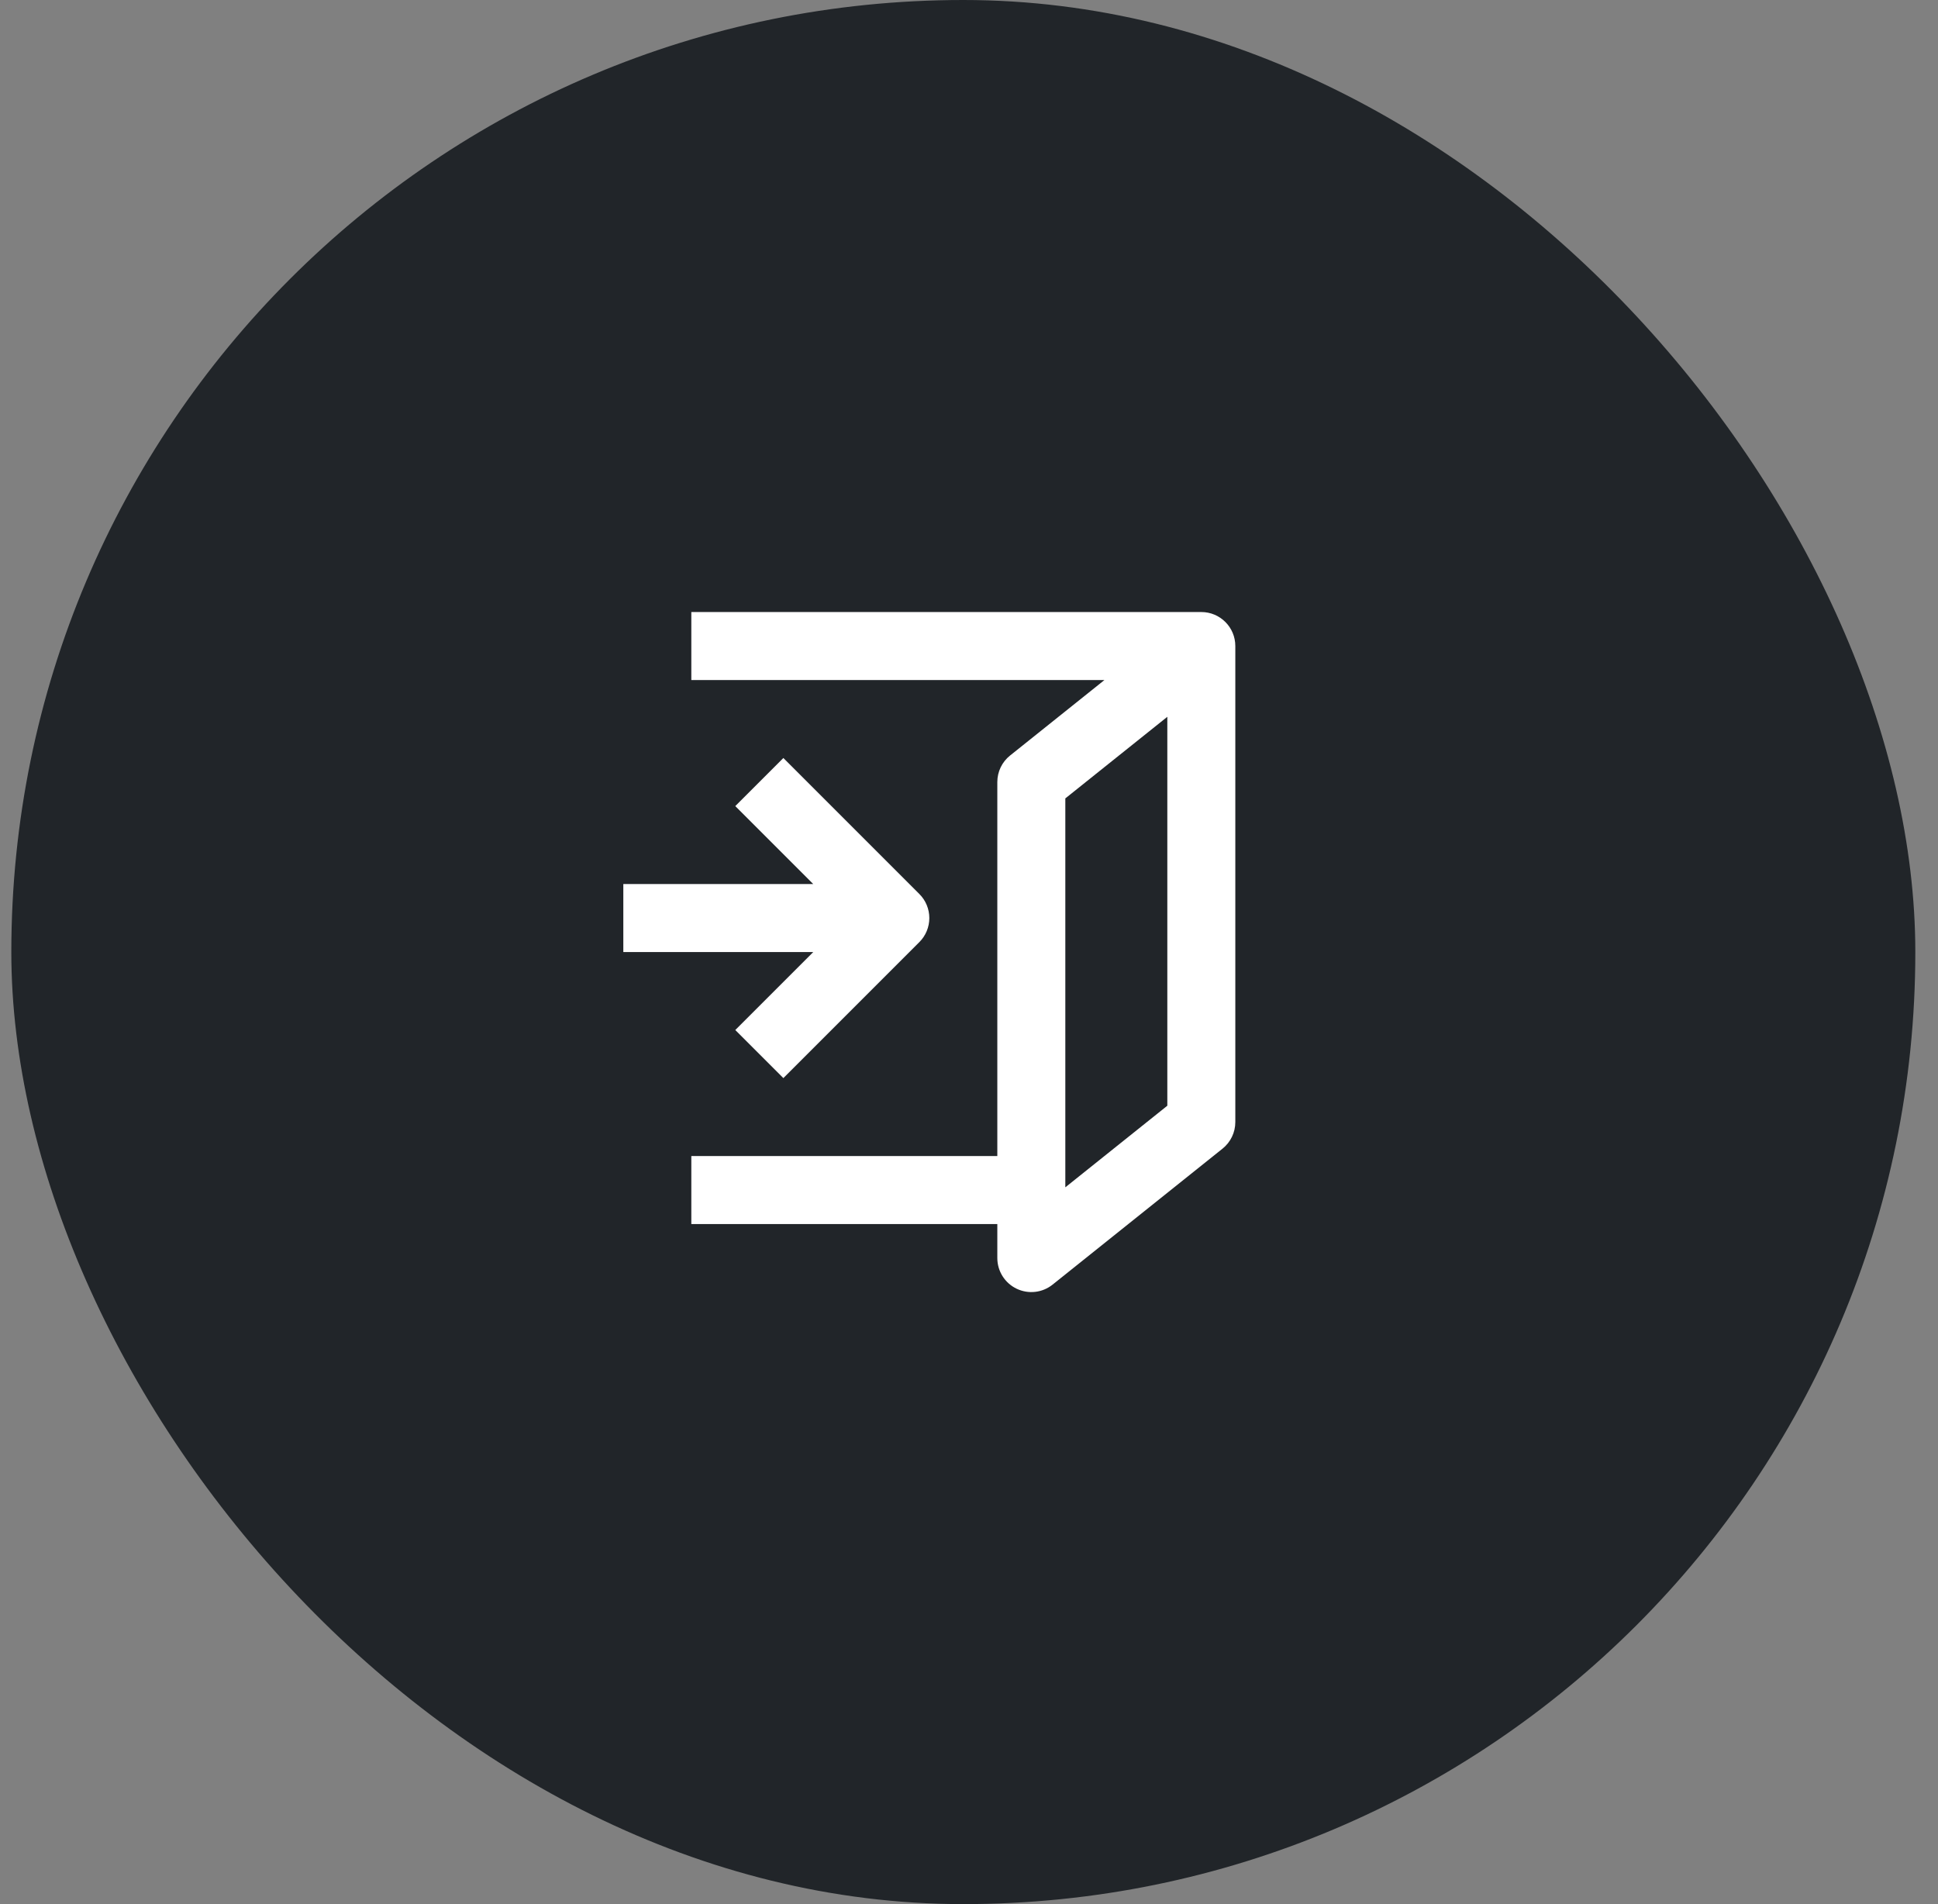
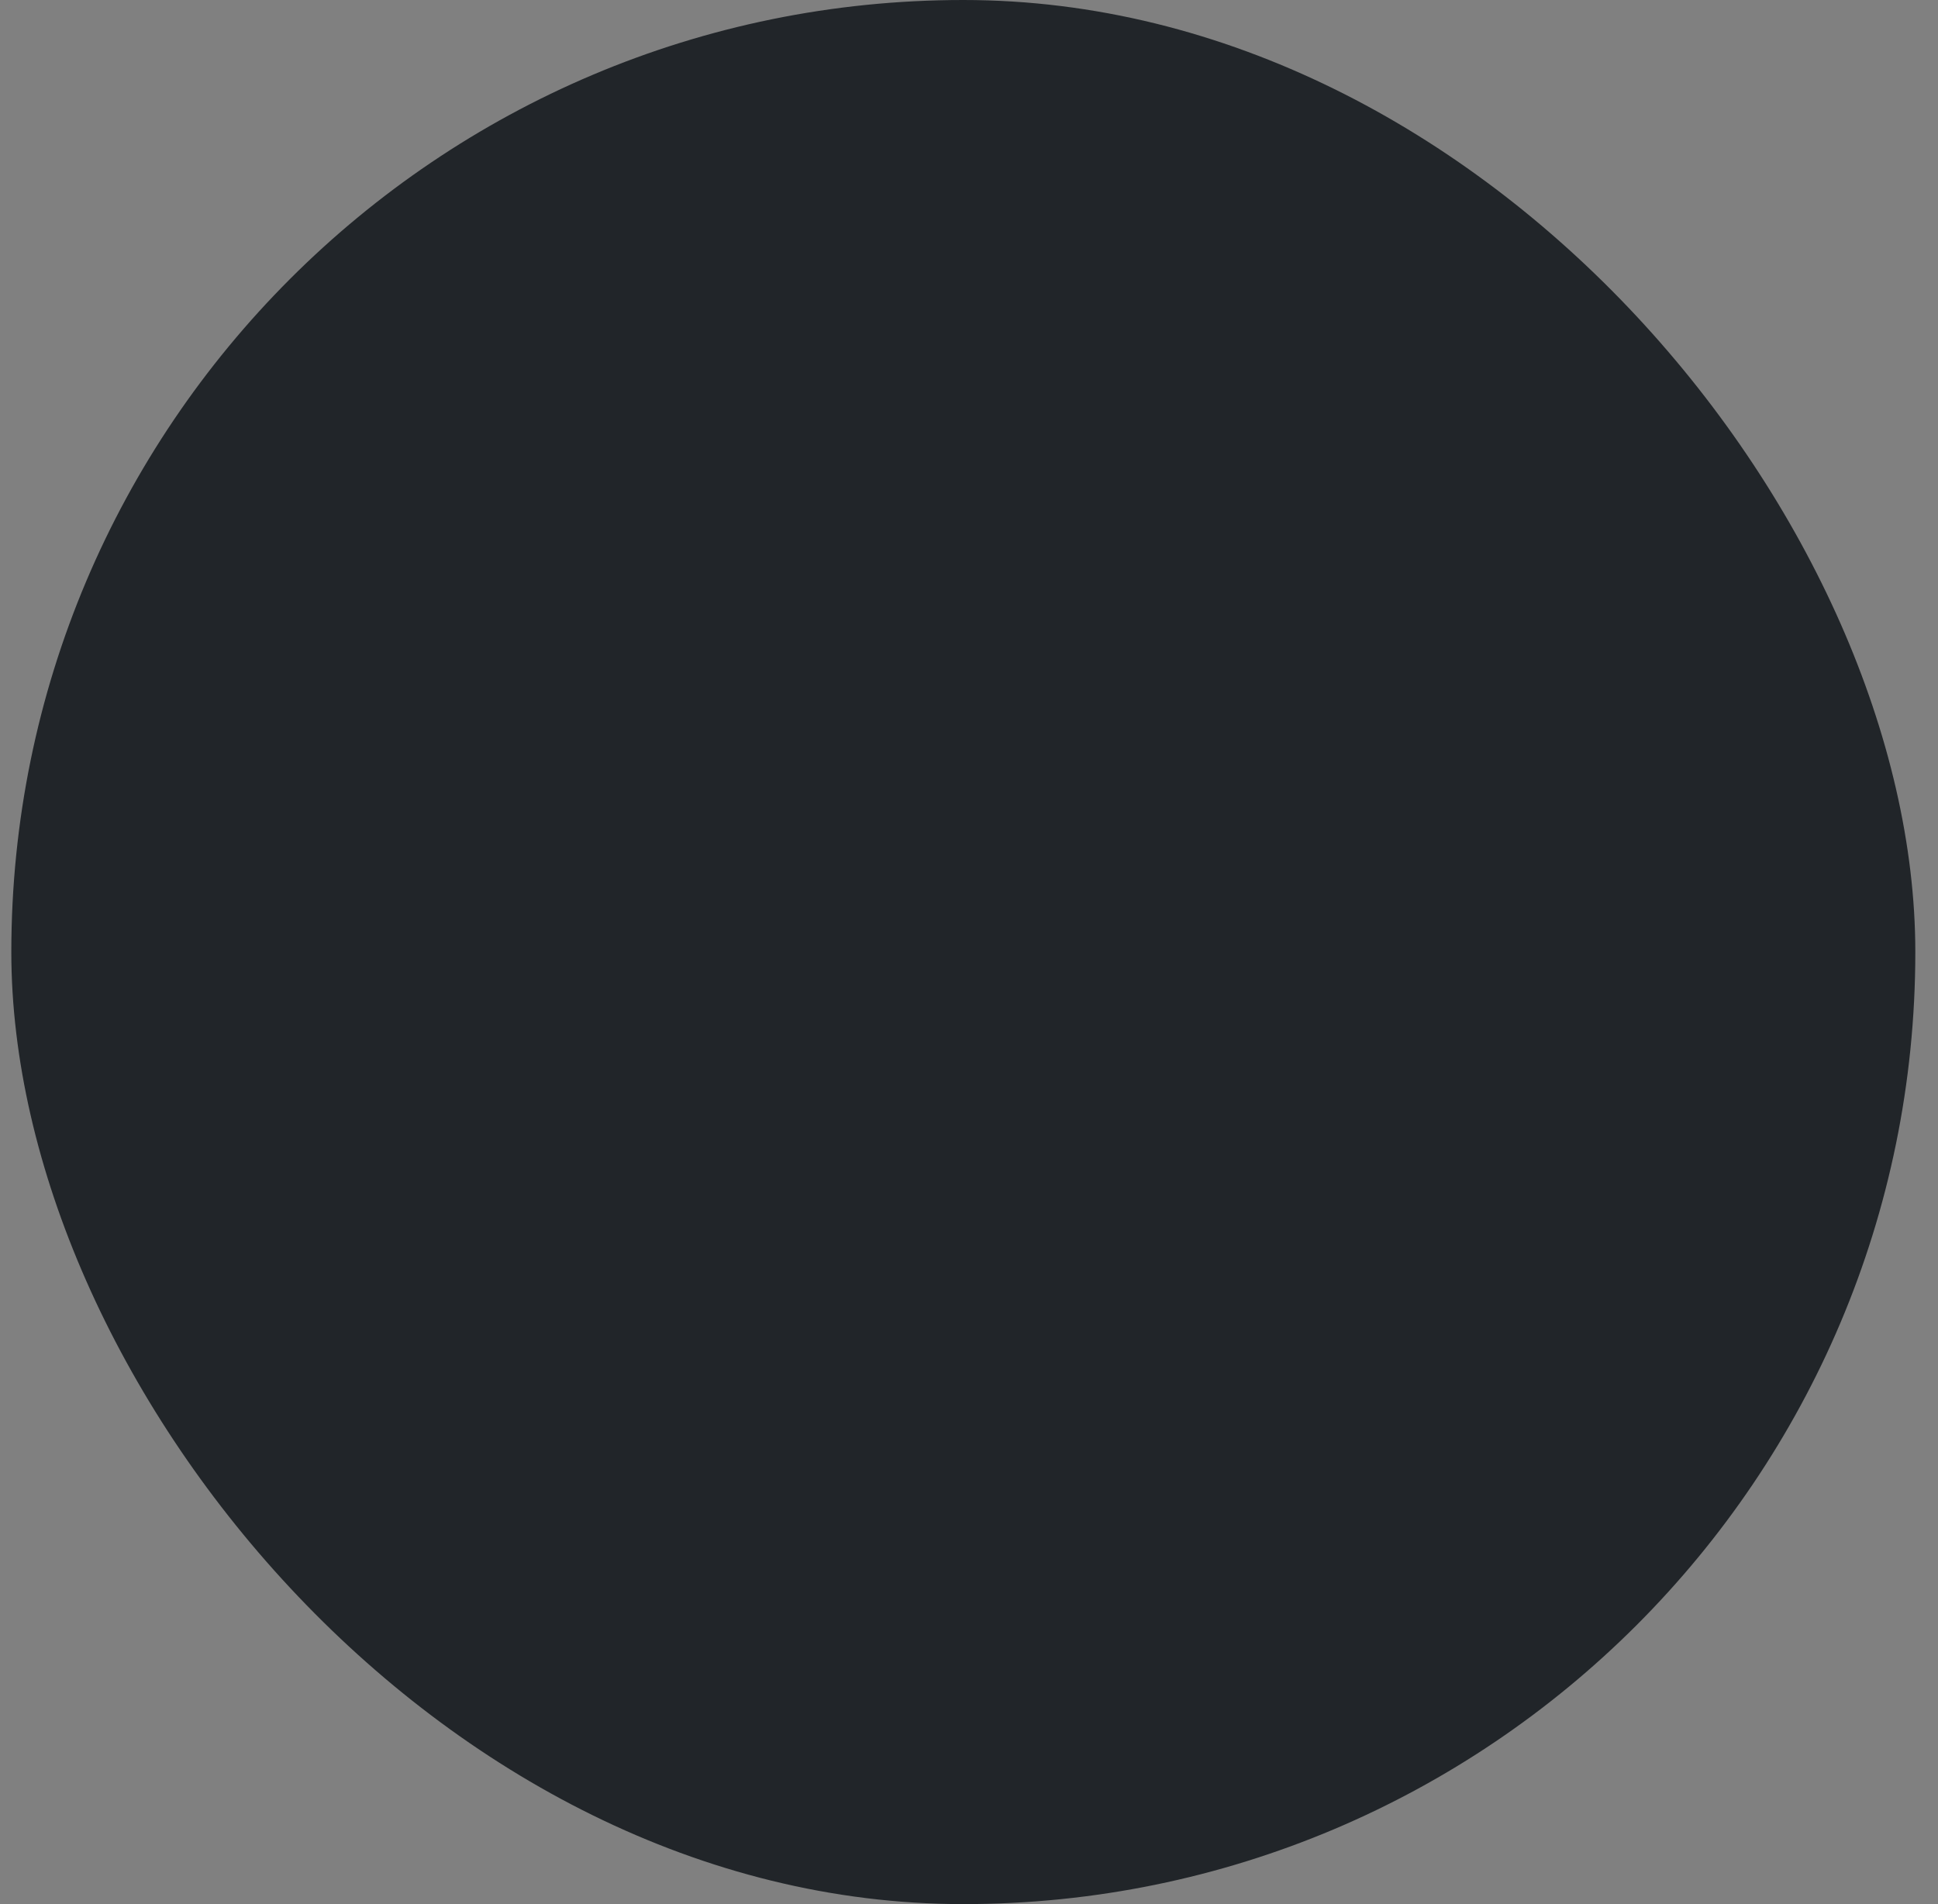
<svg xmlns="http://www.w3.org/2000/svg" width="57" height="56" viewBox="0 0 57 56" fill="none">
  <rect x="0" y="0" width="57" height="56" fill="#808080" stroke="none" />
  <rect x="0.333" width="56" height="56" rx="28" fill="#212529" />
-   <path fill-rule="evenodd" clip-rule="evenodd" d="M35.333 18H20.333V20H32.483L29.709 22.219C29.471 22.409 29.333 22.696 29.333 23V34H20.333V36H29.333V37C29.333 37.384 29.554 37.735 29.9 37.901C30.247 38.068 30.658 38.021 30.958 37.781L35.958 33.781C36.195 33.591 36.333 33.304 36.333 33V19C36.333 18.448 35.886 18 35.333 18ZM31.333 23.481L34.333 21.081V32.519L31.333 34.919V23.481Z" fill="white" />
-   <path d="M27.04 27.707C27.228 27.52 27.333 27.265 27.333 27C27.333 26.735 27.228 26.48 27.04 26.293L23.04 22.293L21.626 23.707L23.919 26L18.333 26V28L23.919 28L21.626 30.293L23.04 31.707L27.04 27.707Z" fill="white" />
</svg>